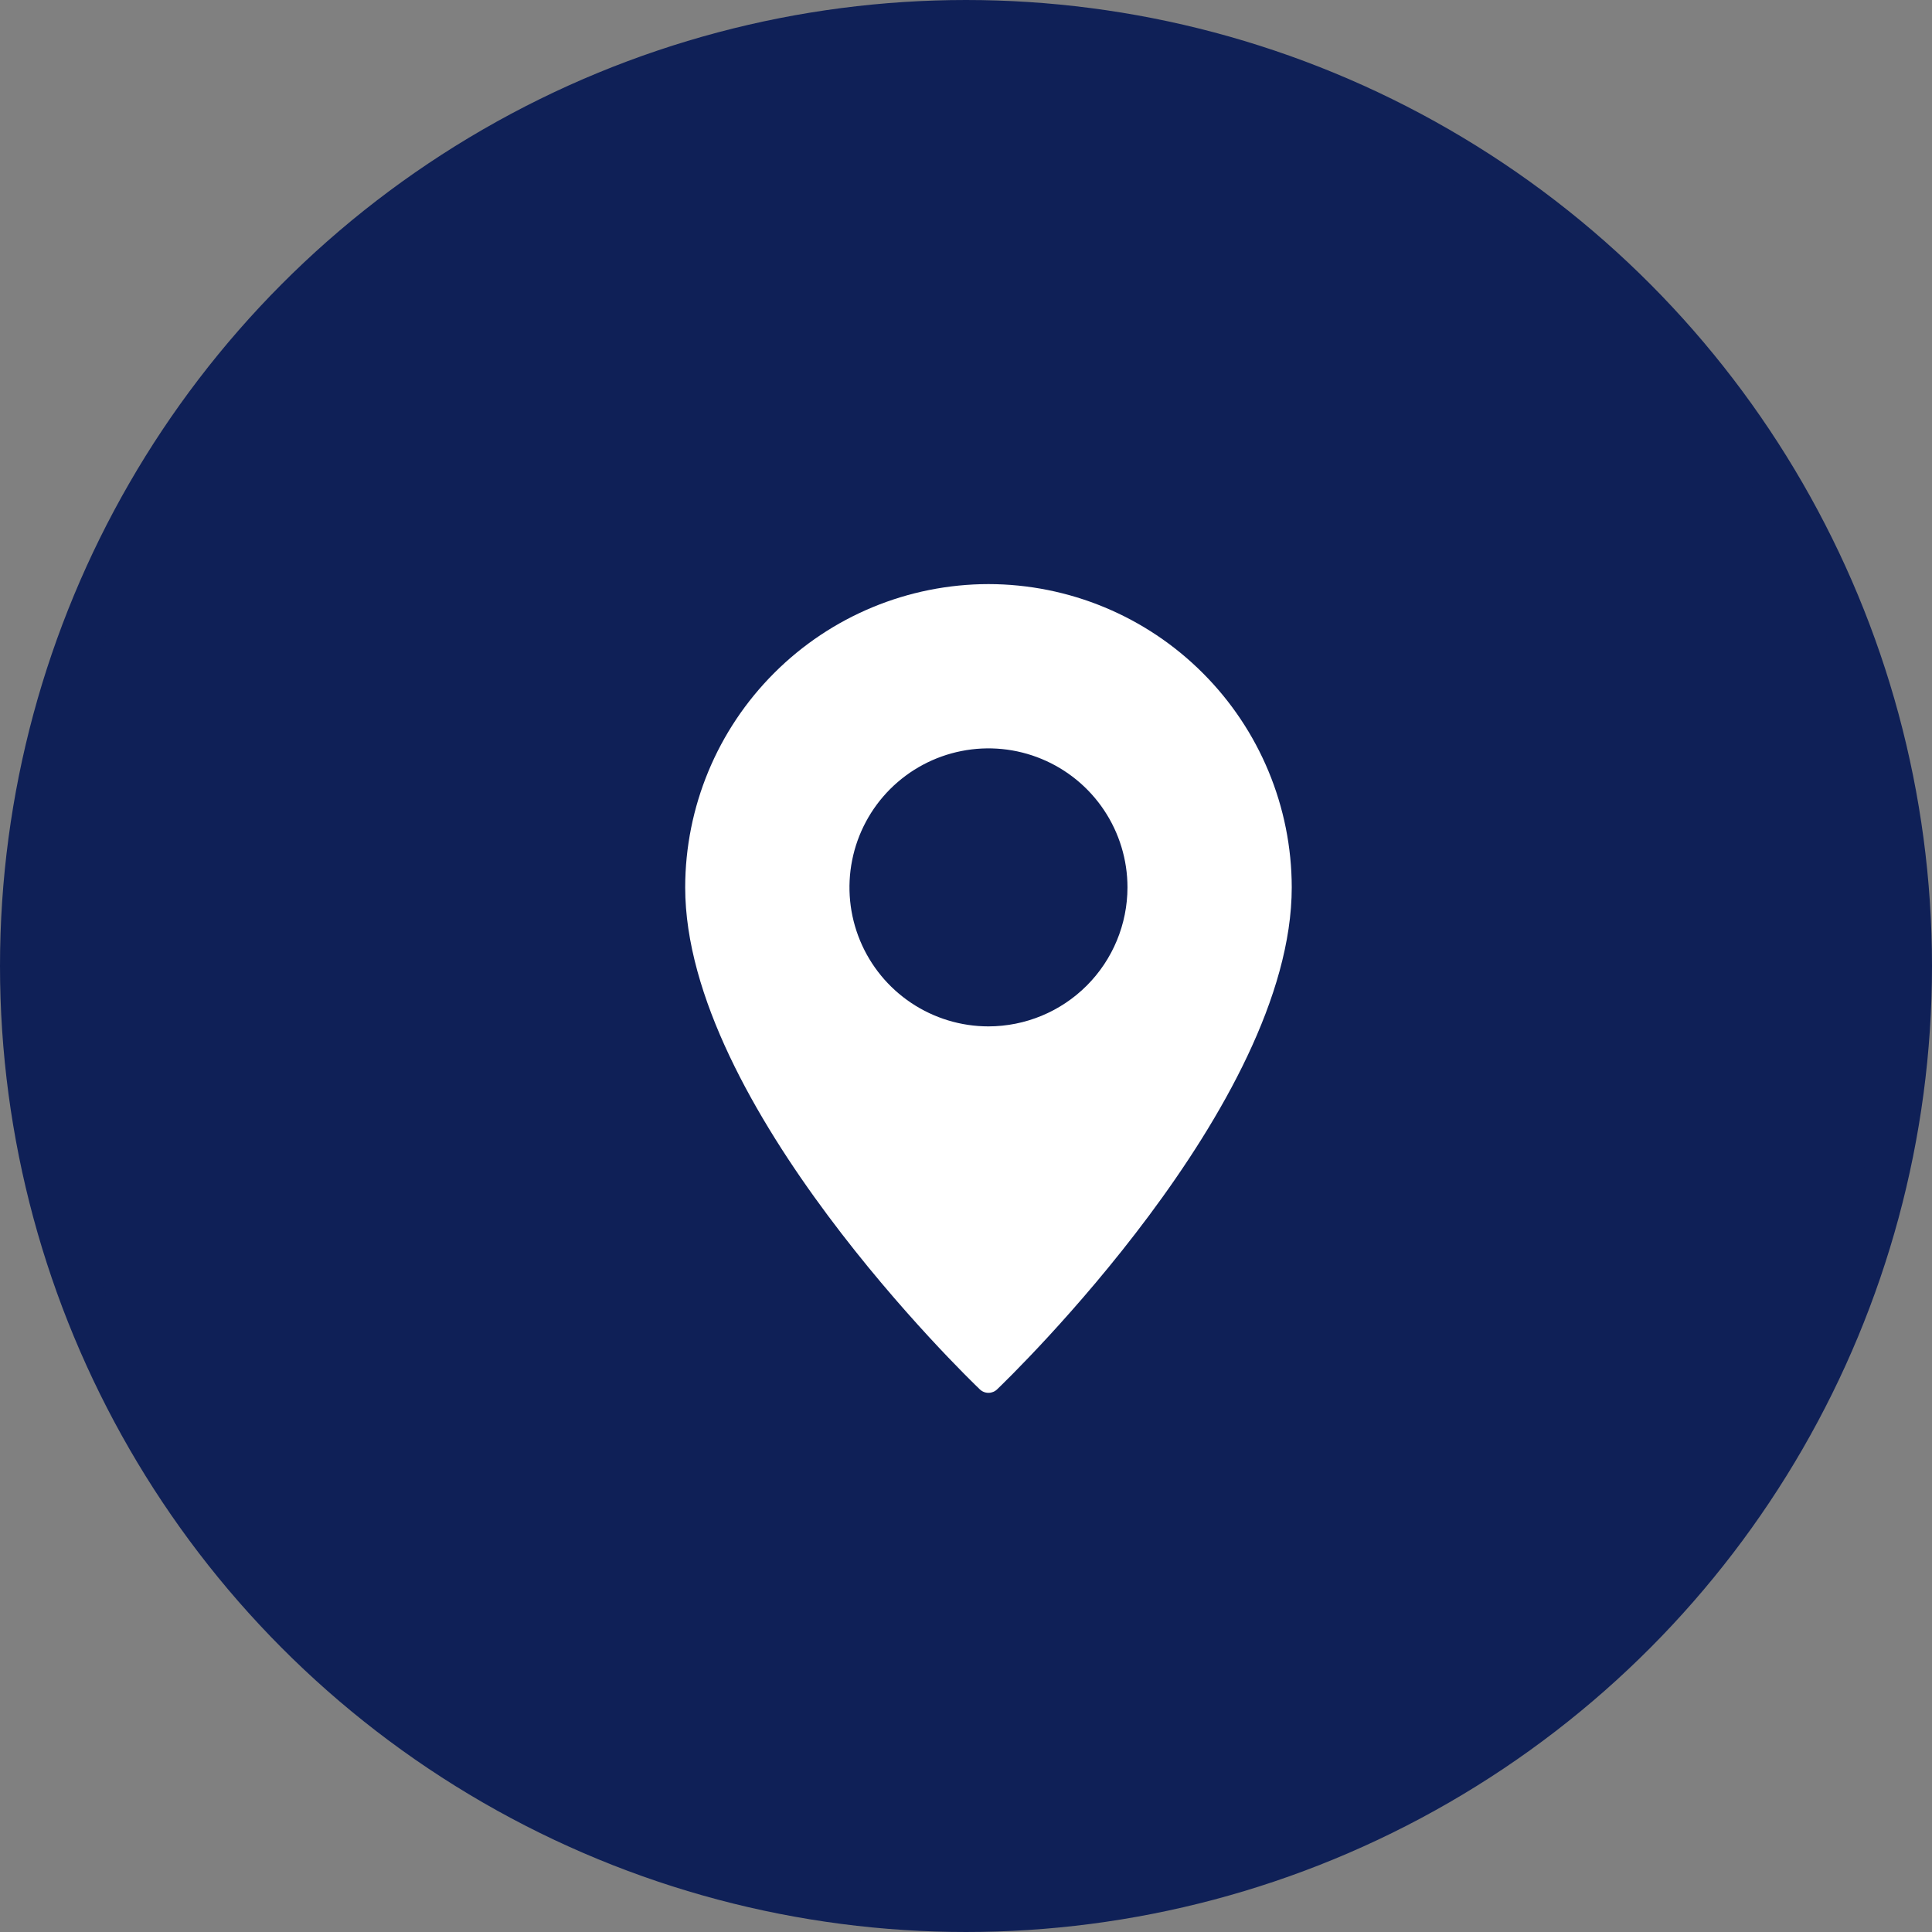
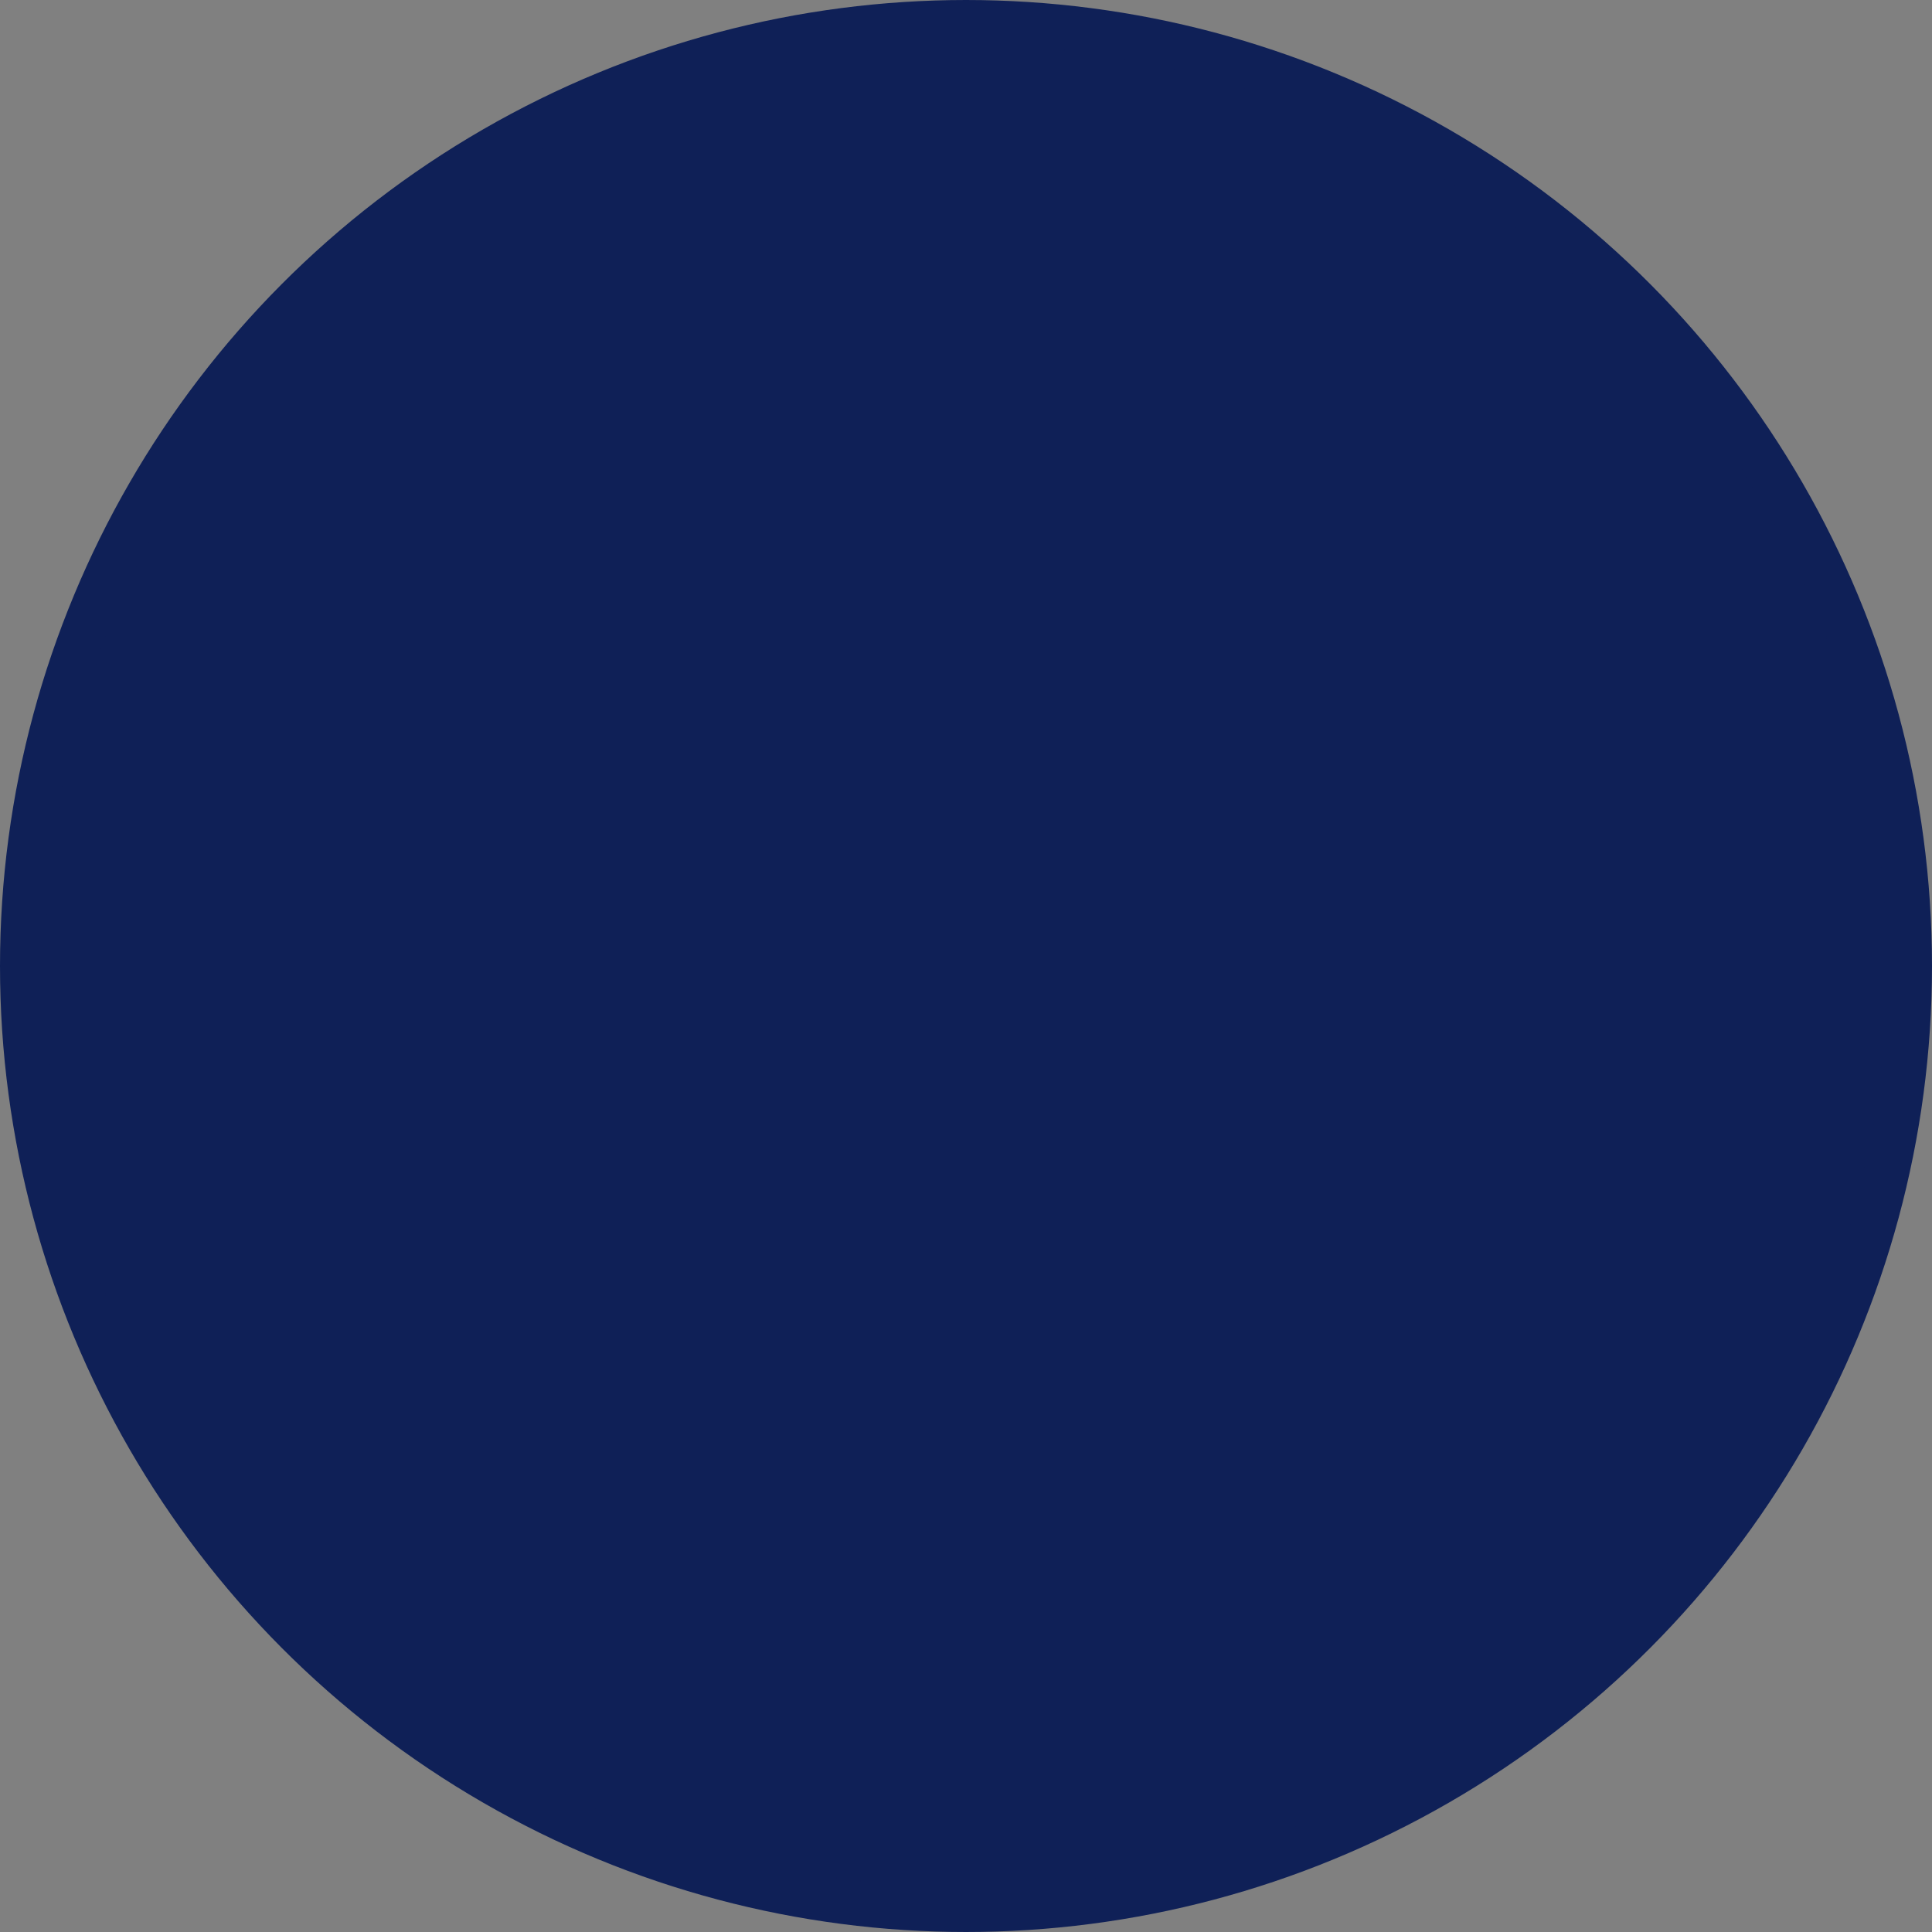
<svg xmlns="http://www.w3.org/2000/svg" width="43" height="43" viewBox="0 0 43 43" fill="none">
  <rect x="0" y="0" width="43" height="43" fill="#808080" stroke="none" />
  <circle cx="21.5" cy="21.5" r="21" fill="#0F2057" stroke="#0F2057" />
  <g clip-path="url(#clip0_10147_8598)">
-     <path d="M22 13C20.21 13.002 18.495 13.714 17.23 14.98C15.964 16.245 15.252 17.96 15.25 19.75C15.25 24.596 21.539 30.665 21.806 30.921C21.858 30.972 21.927 31 22 31C22.073 31 22.142 30.972 22.194 30.921C22.461 30.665 28.75 24.596 28.75 19.75C28.748 17.96 28.036 16.245 26.77 14.98C25.505 13.714 23.79 13.002 22 13ZM22 22.844C21.388 22.844 20.79 22.662 20.281 22.322C19.772 21.982 19.376 21.499 19.142 20.934C18.908 20.369 18.846 19.747 18.966 19.146C19.085 18.546 19.38 17.995 19.812 17.562C20.245 17.13 20.796 16.835 21.396 16.716C21.997 16.596 22.619 16.658 23.184 16.892C23.749 17.126 24.232 17.522 24.572 18.031C24.912 18.54 25.094 19.138 25.094 19.75C25.093 20.57 24.767 21.357 24.187 21.937C23.607 22.517 22.82 22.843 22 22.844Z" fill="white" />
-   </g>
+     </g>
  <defs>
    <clipPath id="clip0_10147_8598">
      <rect width="18" height="18" fill="white" transform="translate(13 13)" />
    </clipPath>
  </defs>
</svg>